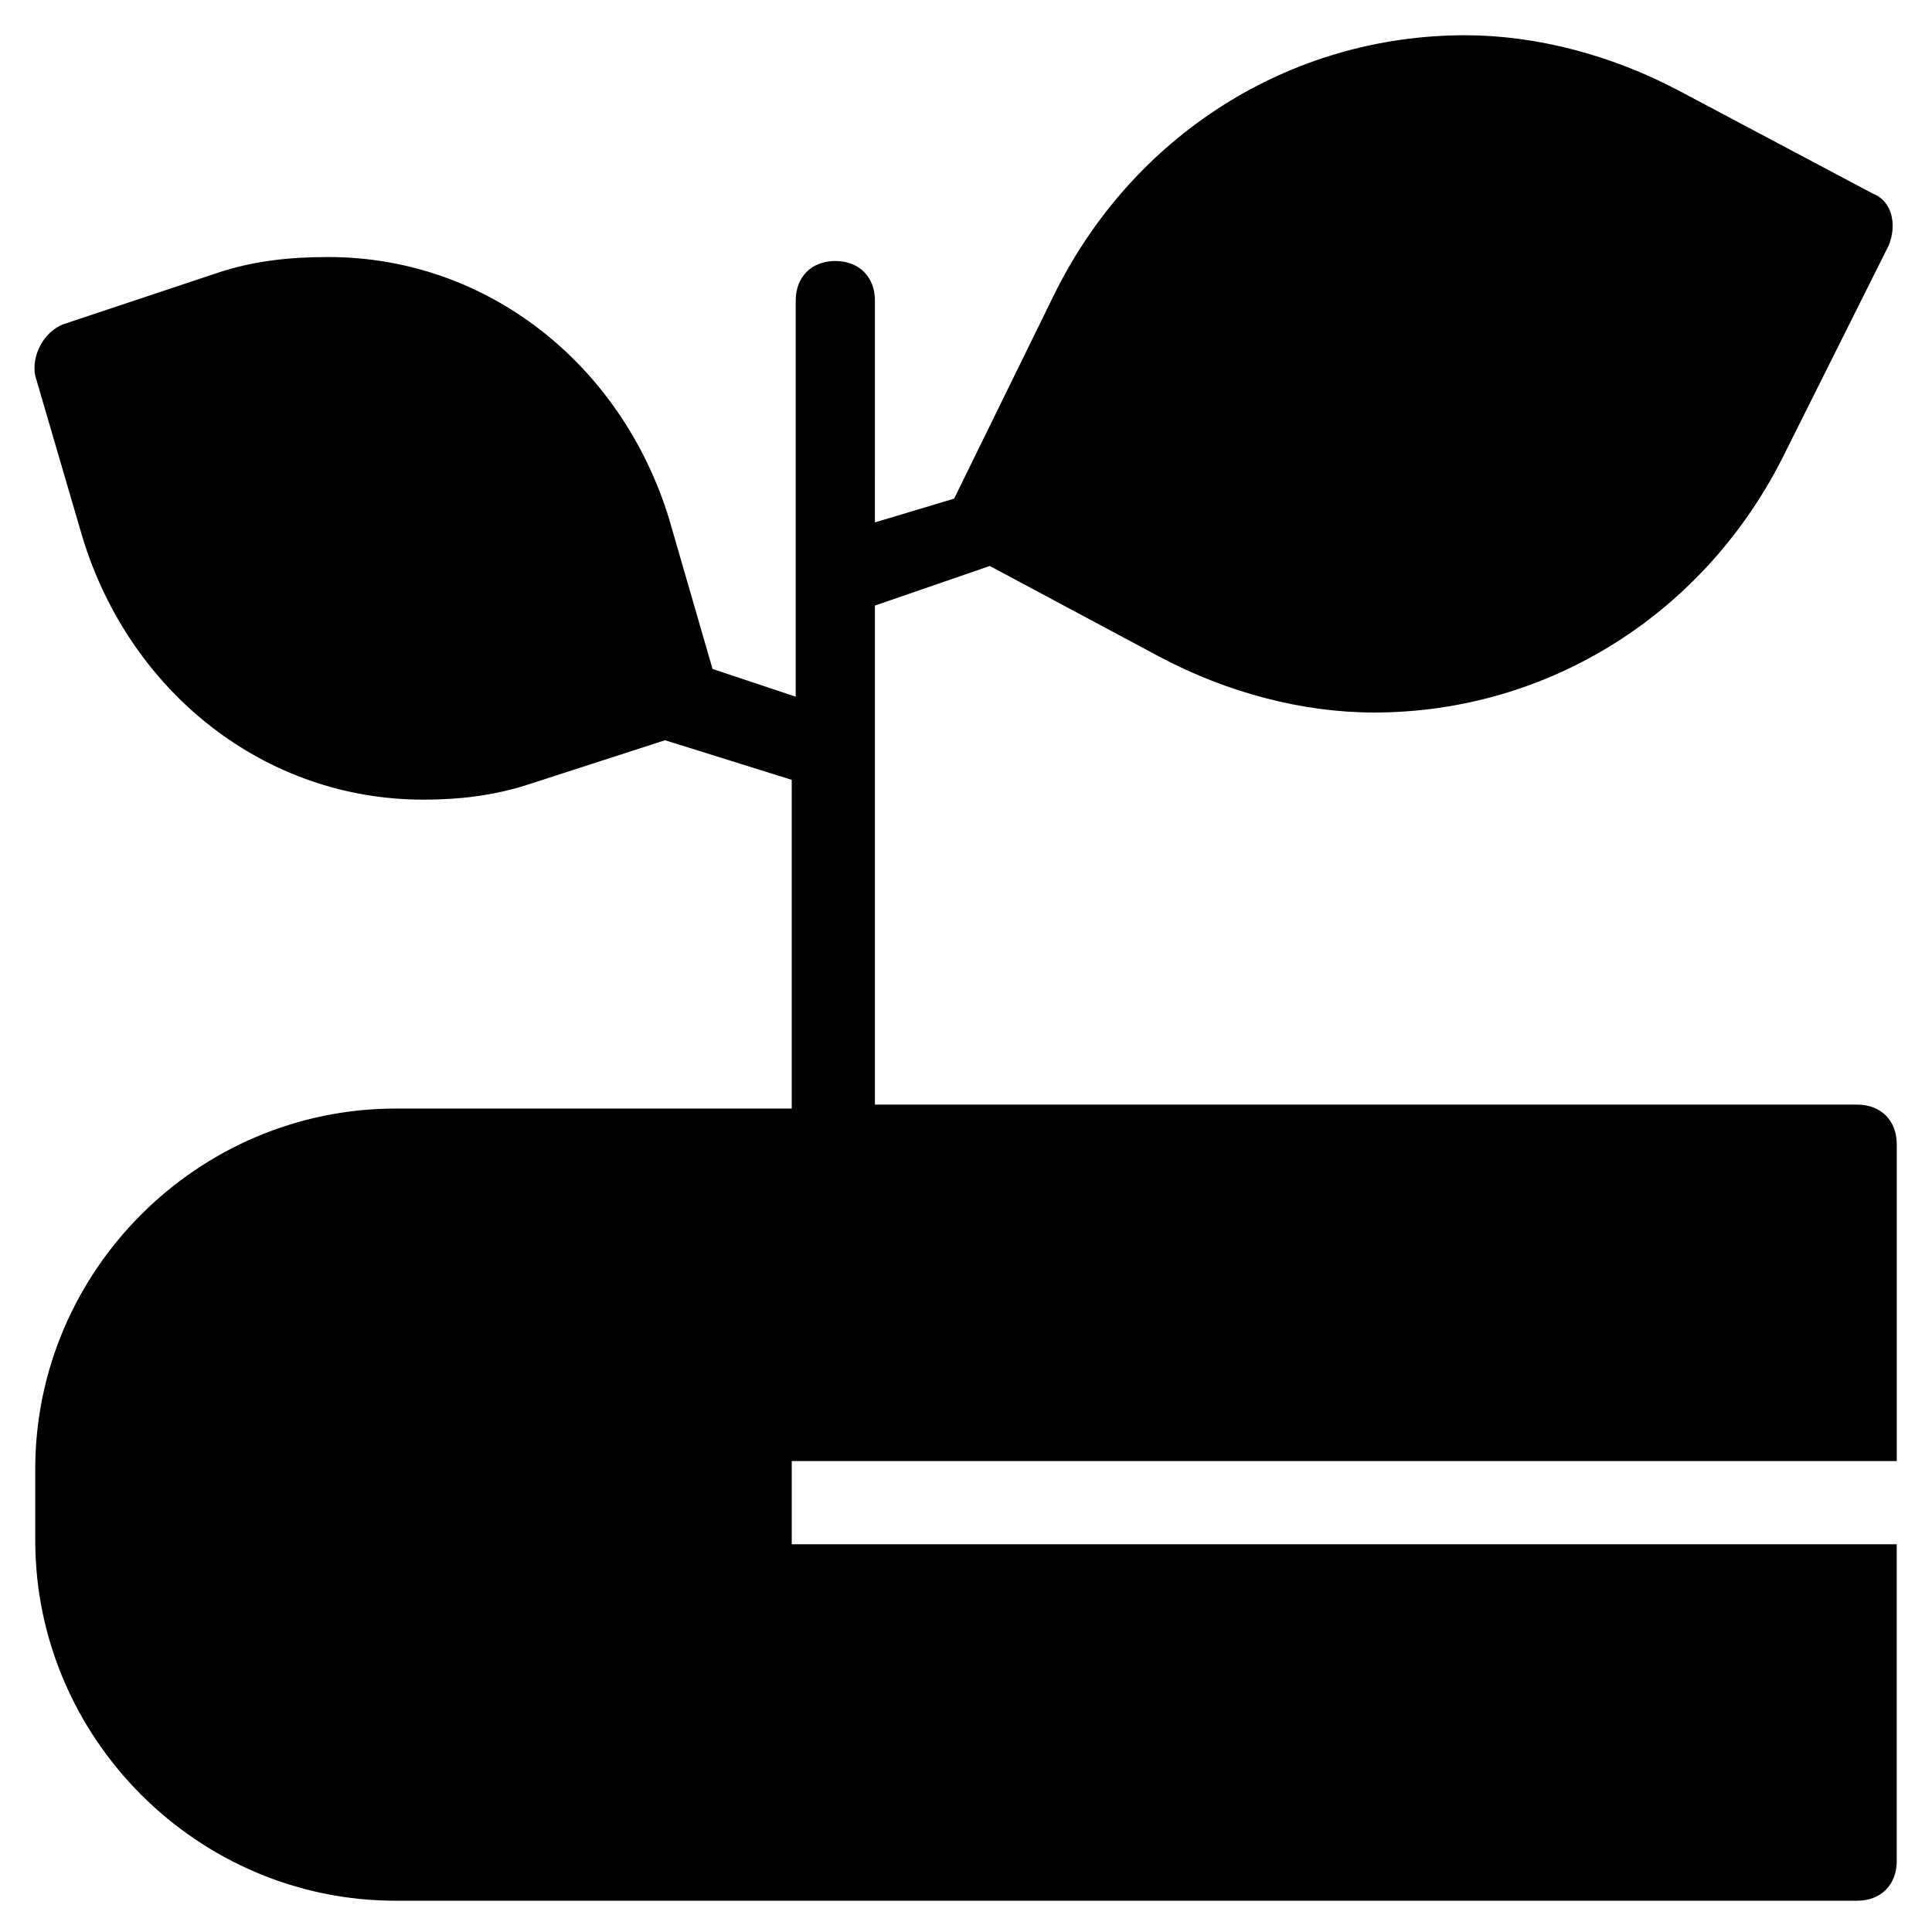
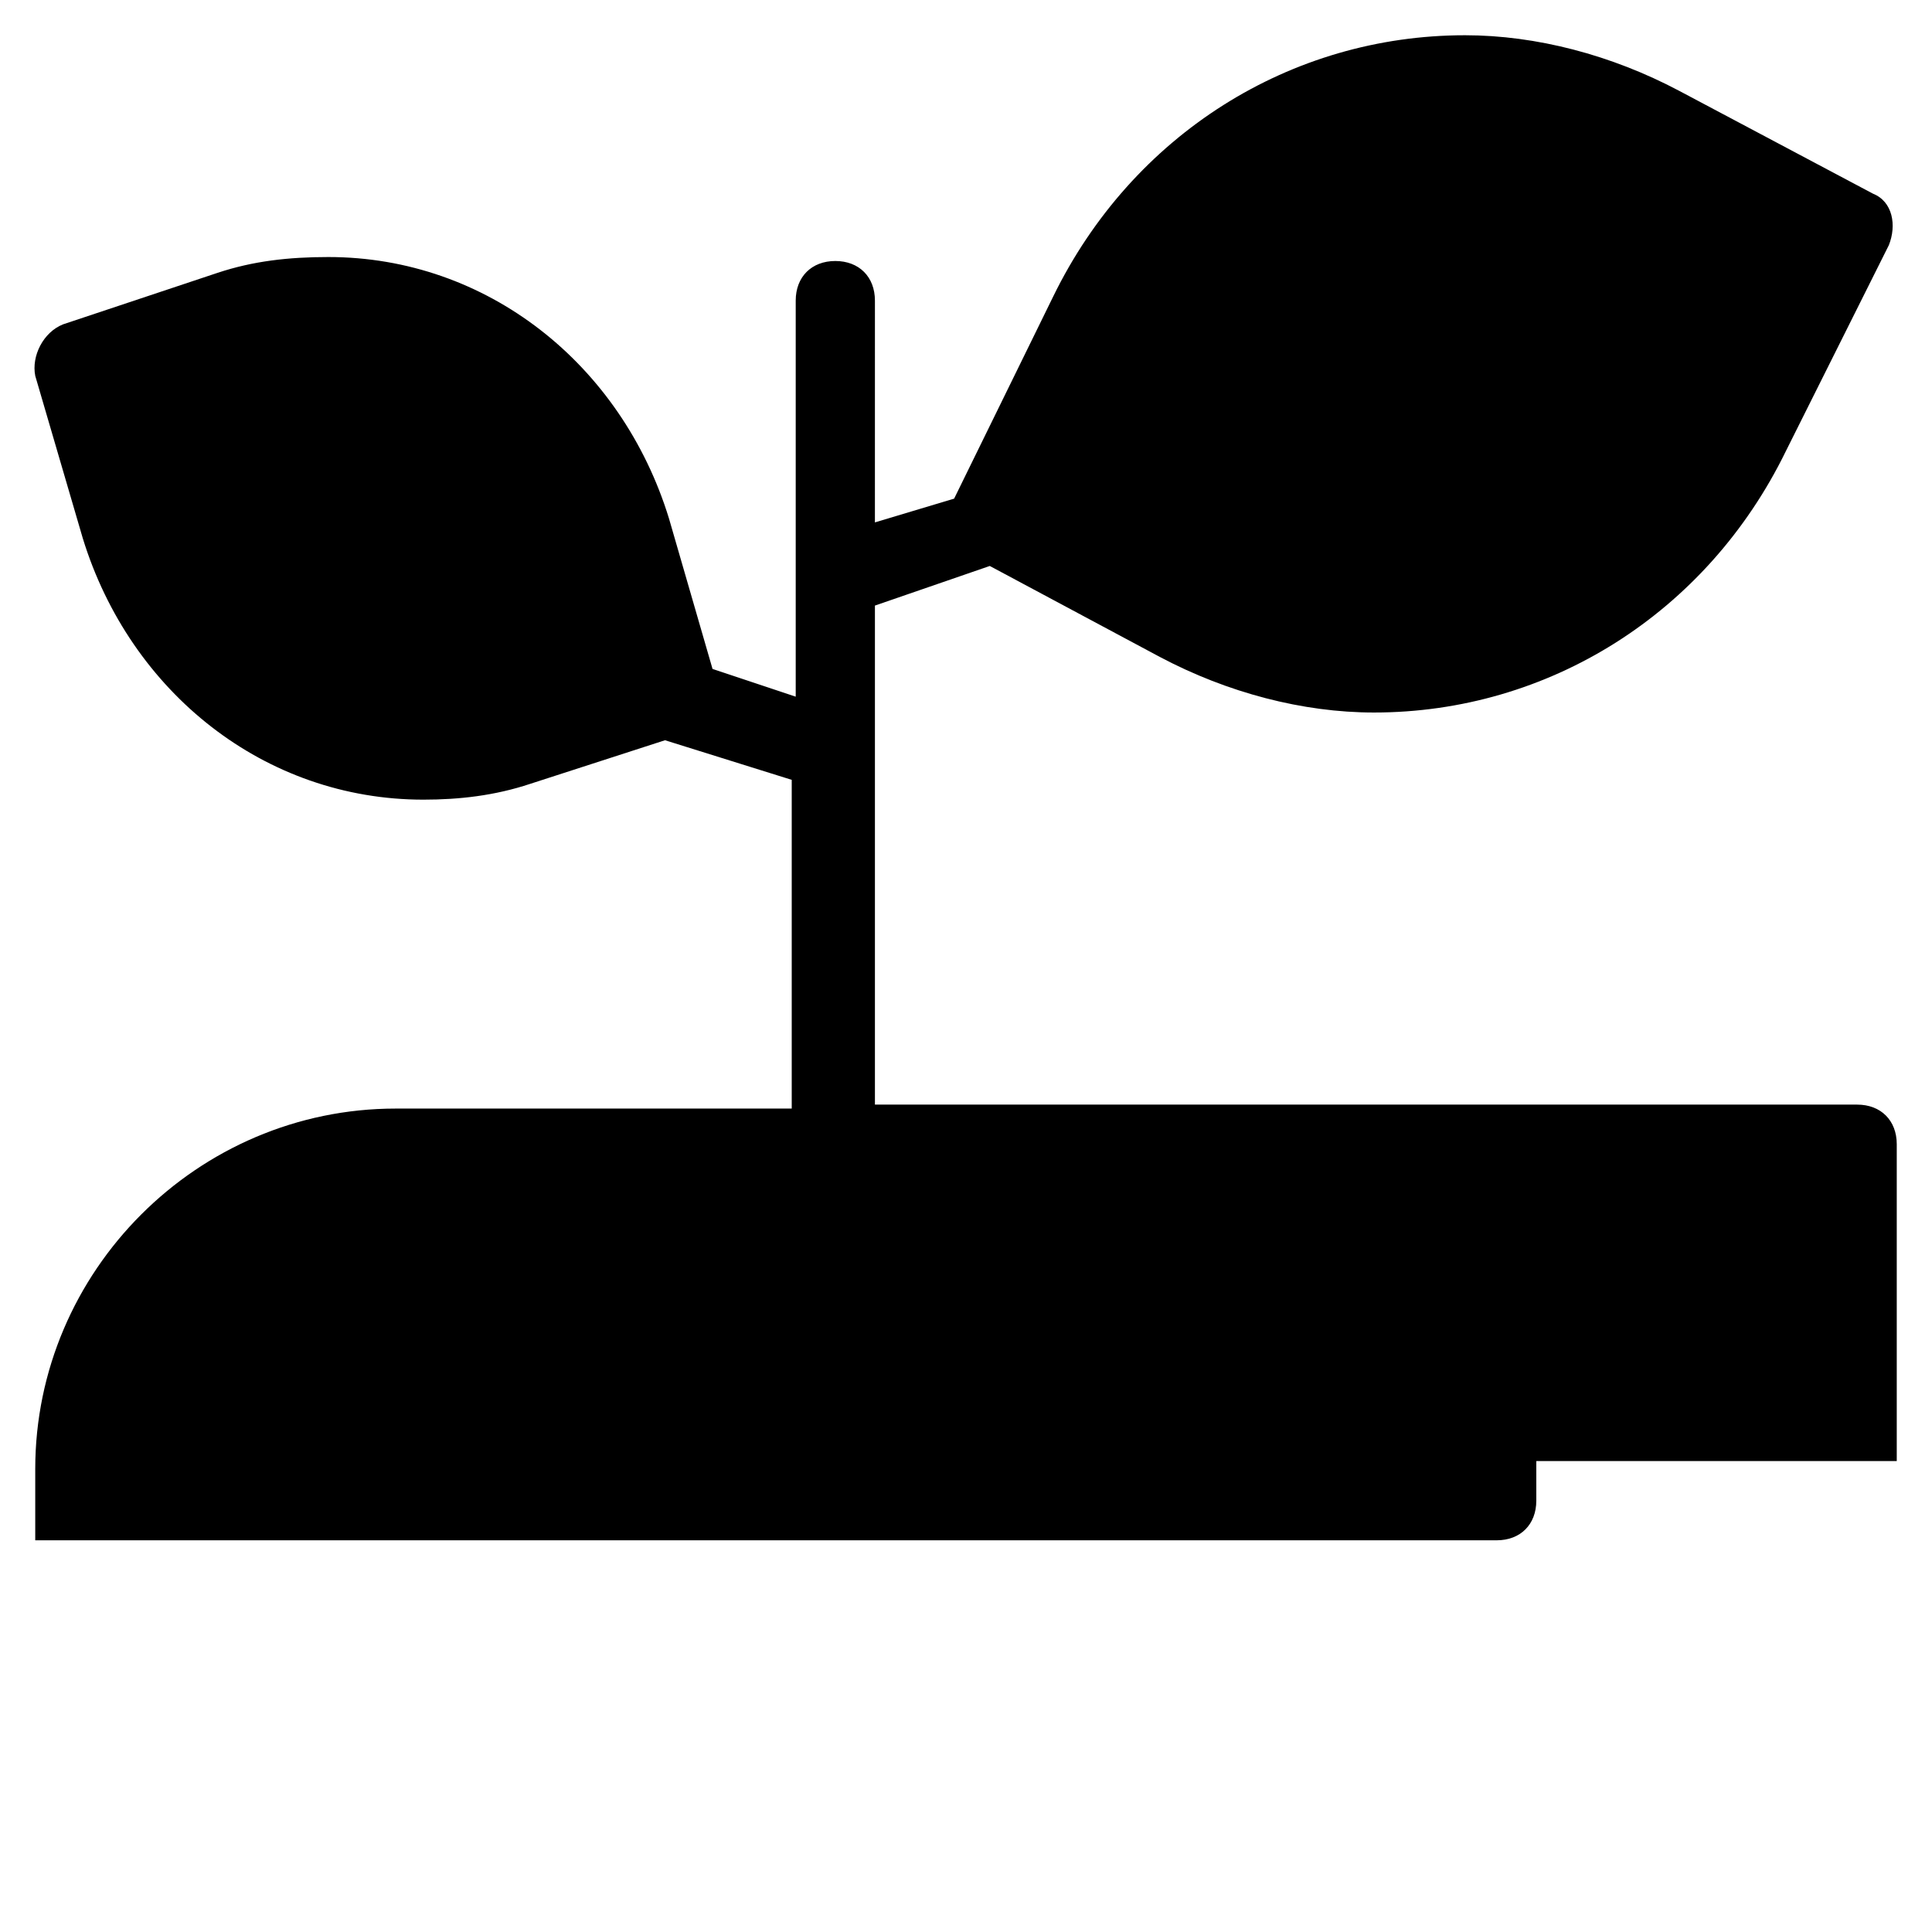
<svg xmlns="http://www.w3.org/2000/svg" fill="#000000" width="800px" height="800px" version="1.1" viewBox="144 144 512 512">
-   <path d="m353.82 552.19v-20.992h292.84v-83.969c0-6.297-4.199-10.496-10.496-10.496h-260.3v-132.25l30.438-10.496 45.133 24.141c17.844 9.445 37.785 14.695 56.68 14.695 46.184 0 88.168-26.238 109.16-69.273l27.289-54.578c2.098-5.246 1.051-11.547-4.199-13.645l-51.434-27.293c-17.844-9.445-37.785-14.695-56.68-14.695-46.184 0-88.168 26.238-109.16 69.273l-26.238 53.531-20.992 6.297 0.004-58.777c0-6.297-4.199-10.496-10.496-10.496s-10.496 4.199-10.496 10.496v104.96l-22.043-7.348-11.547-39.887c-12.594-40.934-48.281-69.273-90.266-69.273-10.496 0-19.941 1.051-29.391 4.199l-40.934 13.645c-5.246 2.102-8.395 8.398-7.348 13.648l12.594 43.035c12.594 40.934 48.281 69.273 90.266 69.273 9.445 0 18.895-1.051 28.34-4.199l35.688-11.547 33.586 10.496v87.117h-104.96c-52.48 0-95.516 43.035-95.516 95.516v18.895c0 52.48 43.035 95.516 95.516 95.516h387.3c6.297 0 10.496-4.199 10.496-10.496v-83.969l-292.84-0.004z" />
+   <path d="m353.82 552.19v-20.992h292.84v-83.969c0-6.297-4.199-10.496-10.496-10.496h-260.3v-132.25l30.438-10.496 45.133 24.141c17.844 9.445 37.785 14.695 56.68 14.695 46.184 0 88.168-26.238 109.16-69.273l27.289-54.578c2.098-5.246 1.051-11.547-4.199-13.645l-51.434-27.293c-17.844-9.445-37.785-14.695-56.68-14.695-46.184 0-88.168 26.238-109.16 69.273l-26.238 53.531-20.992 6.297 0.004-58.777c0-6.297-4.199-10.496-10.496-10.496s-10.496 4.199-10.496 10.496v104.96l-22.043-7.348-11.547-39.887c-12.594-40.934-48.281-69.273-90.266-69.273-10.496 0-19.941 1.051-29.391 4.199l-40.934 13.645c-5.246 2.102-8.395 8.398-7.348 13.648l12.594 43.035c12.594 40.934 48.281 69.273 90.266 69.273 9.445 0 18.895-1.051 28.34-4.199l35.688-11.547 33.586 10.496v87.117h-104.96c-52.48 0-95.516 43.035-95.516 95.516v18.895h387.3c6.297 0 10.496-4.199 10.496-10.496v-83.969l-292.84-0.004z" />
</svg>